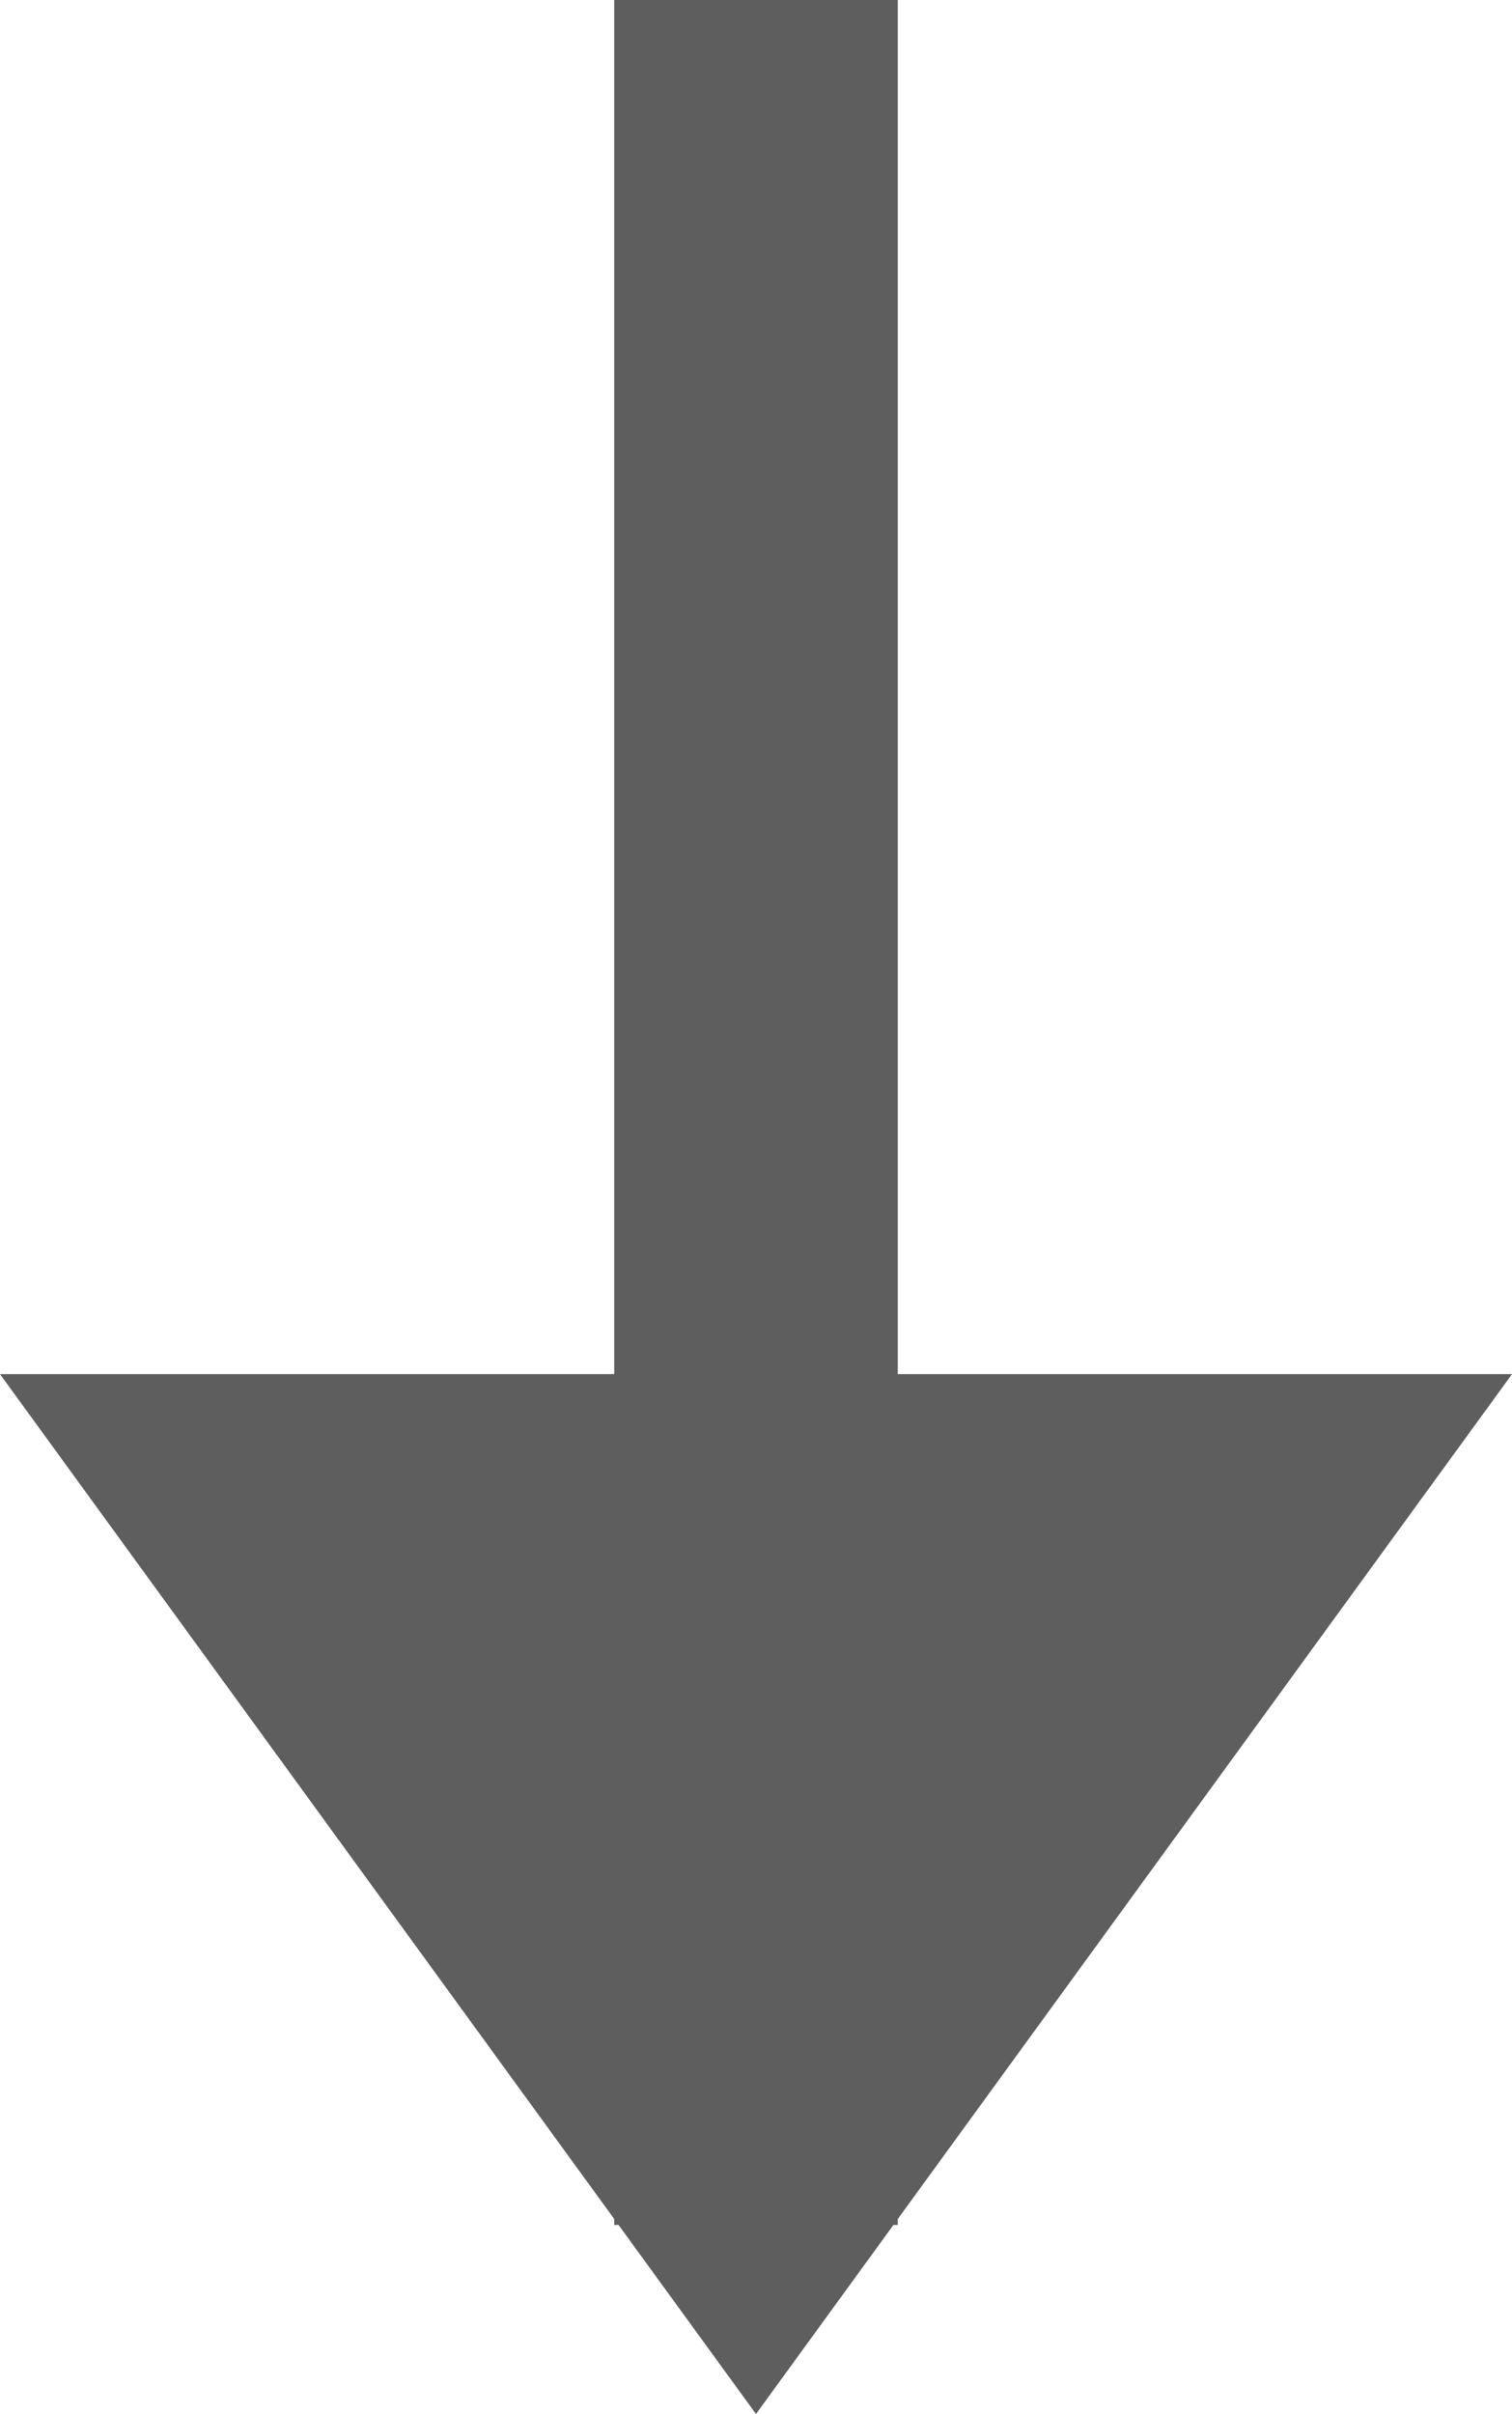
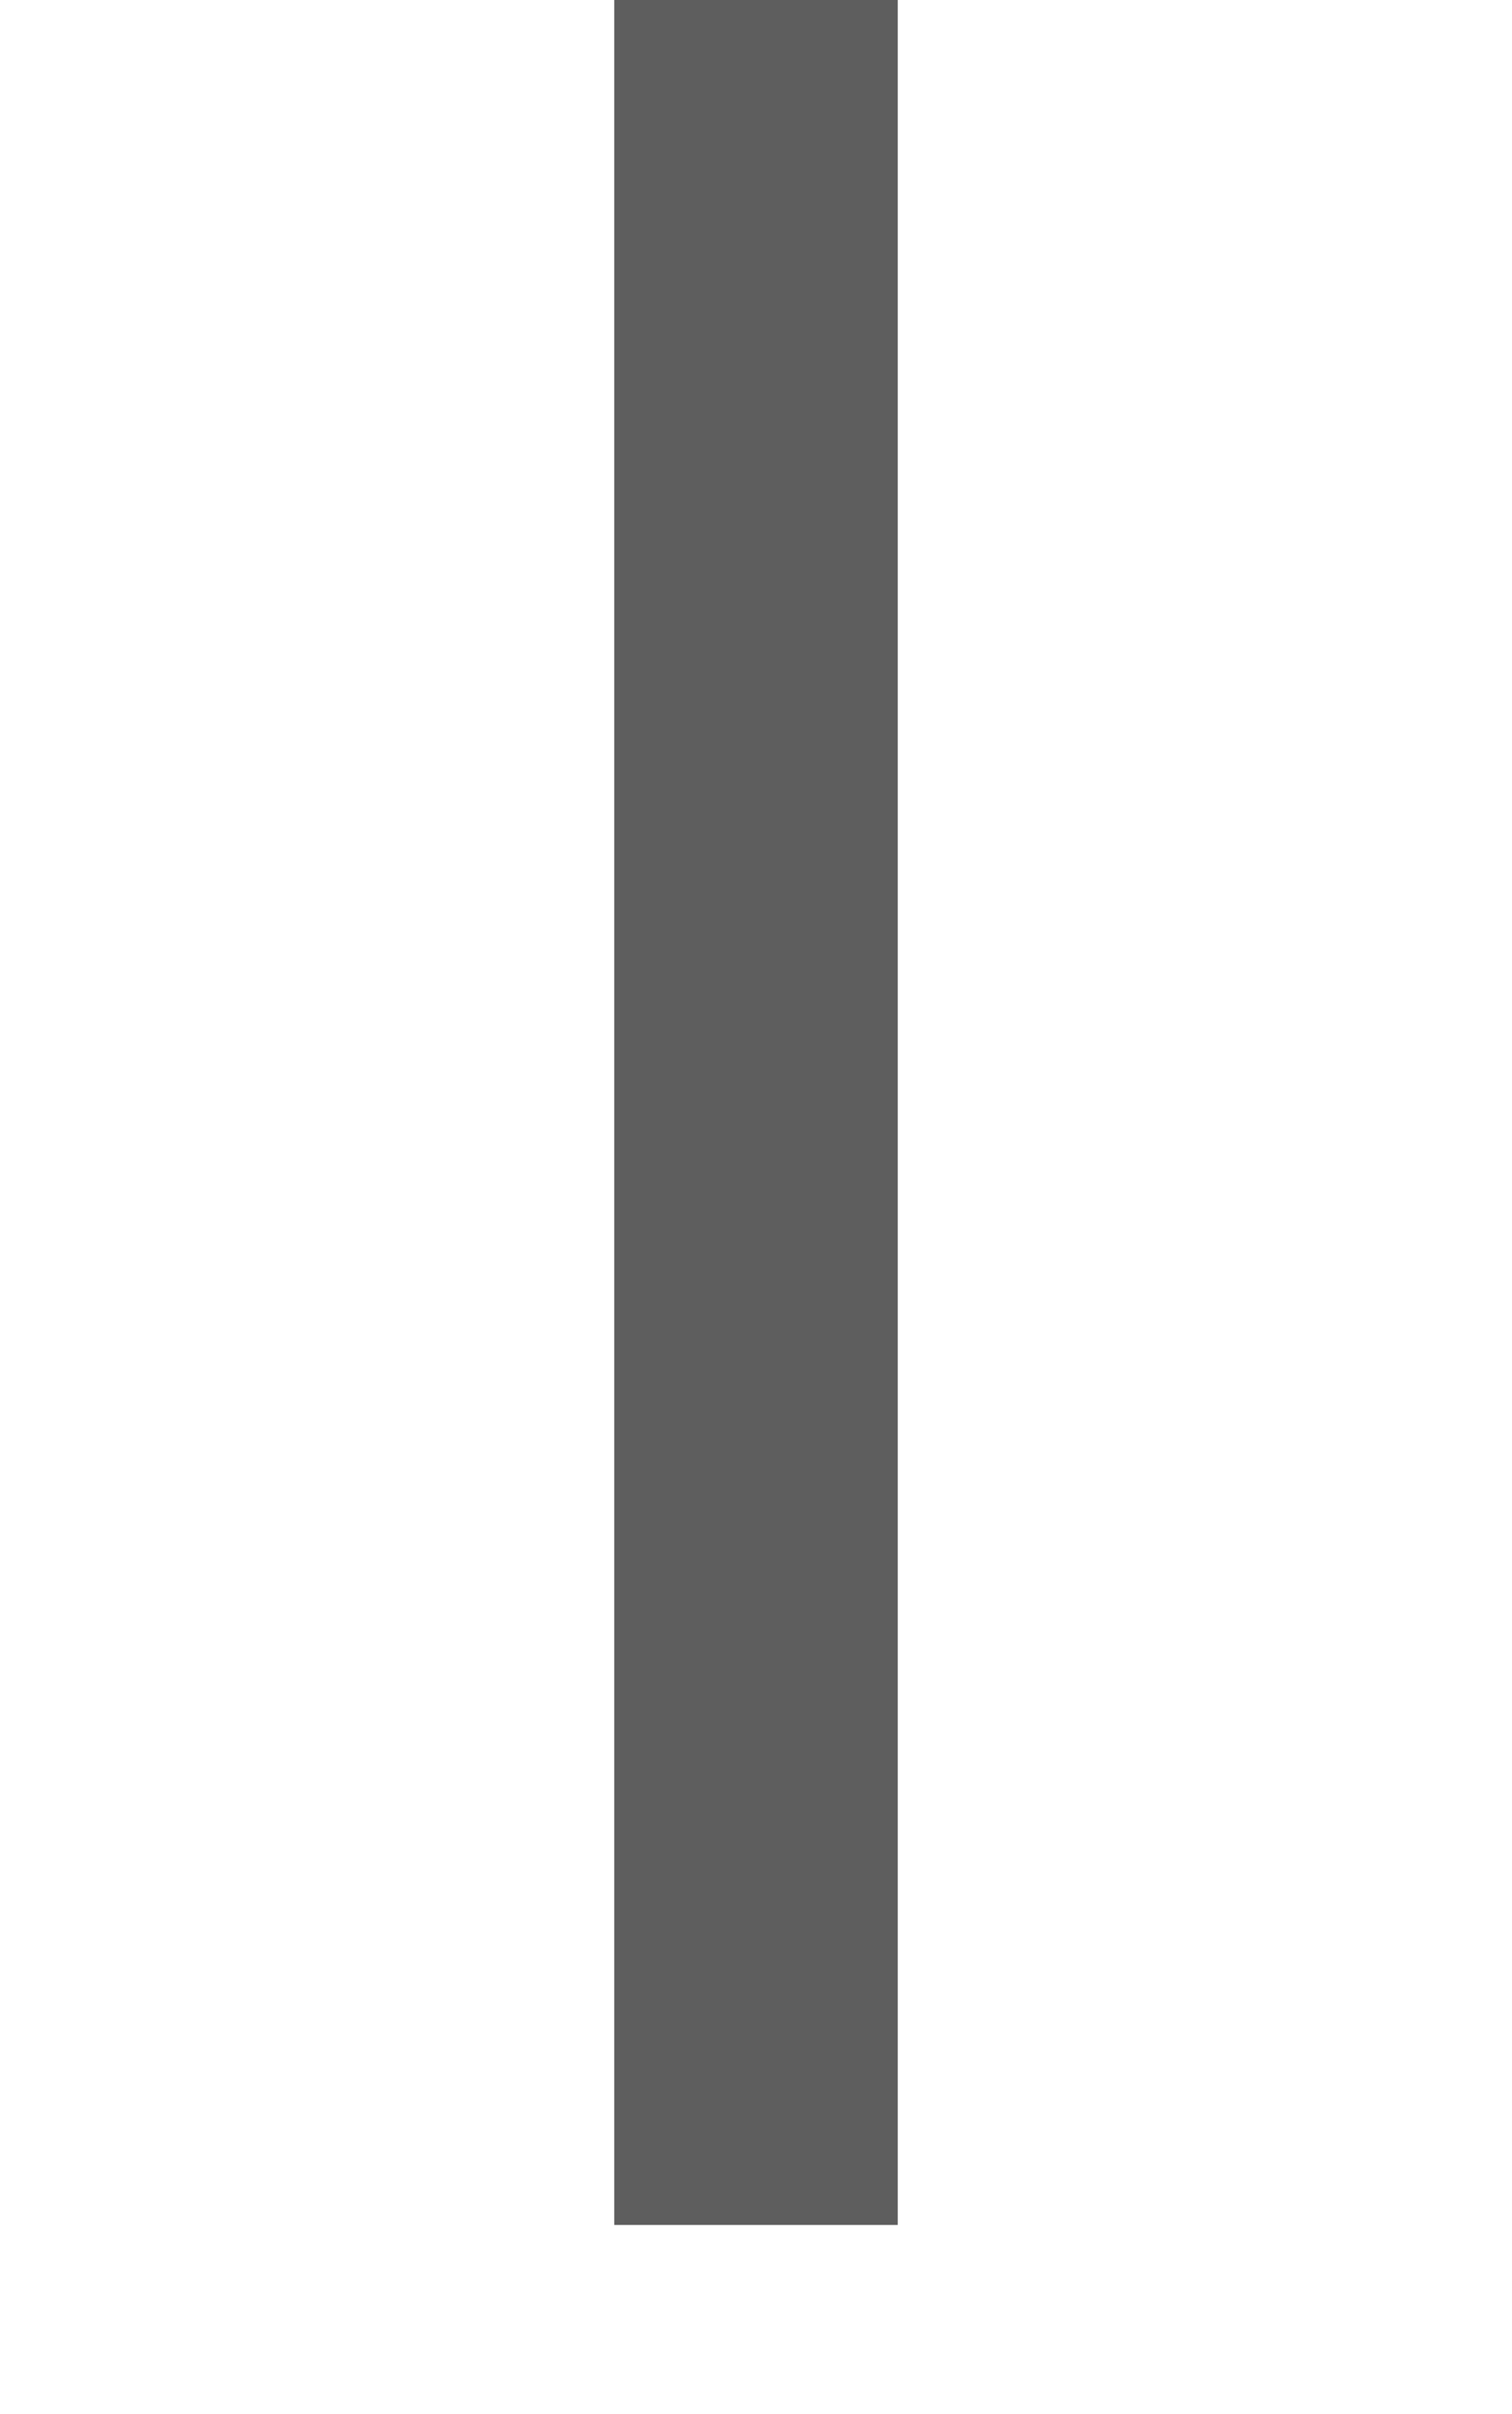
<svg xmlns="http://www.w3.org/2000/svg" width="16" height="25.536" viewBox="0 0 16 25.536">
  <g id="グループ_734" data-name="グループ 734" transform="translate(5214 -648) rotate(90)">
    <line id="線_425" data-name="線 425" x2="23.536" transform="translate(648 5206)" fill="none" stroke="#5e5e5e" stroke-width="3" />
-     <path id="多角形_4" data-name="多角形 4" d="M8,0l8,11H0Z" transform="translate(673.536 5198) rotate(90)" fill="#5e5e5e" />
  </g>
</svg>